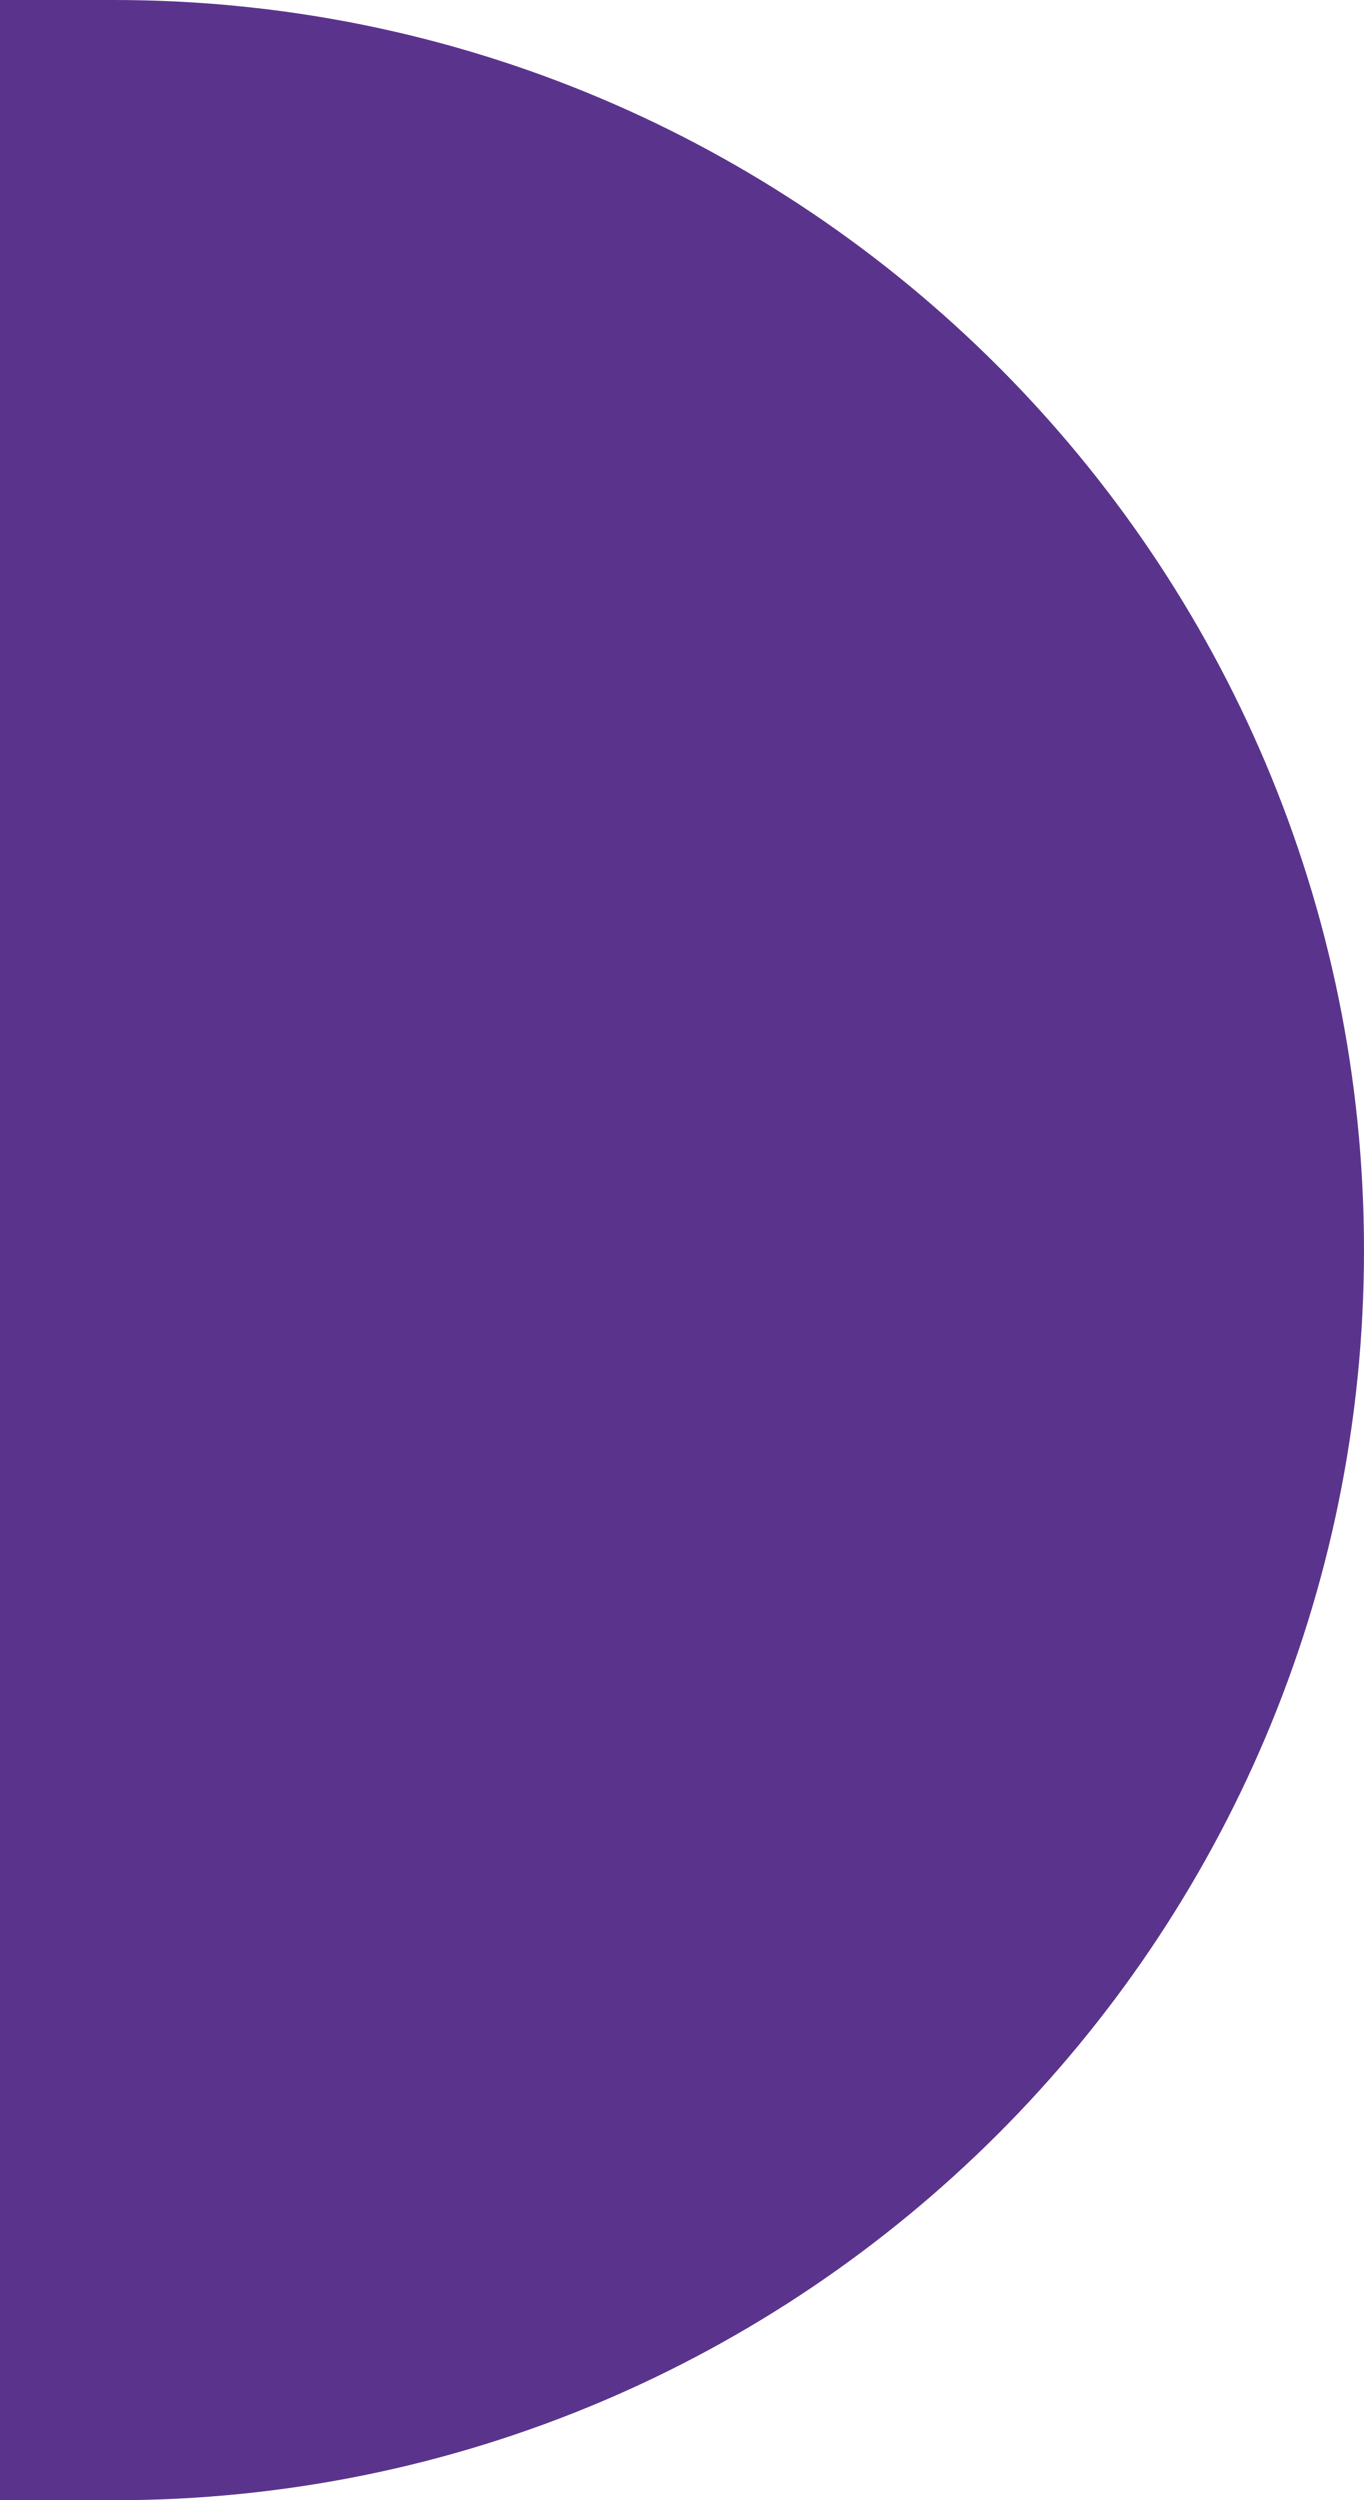
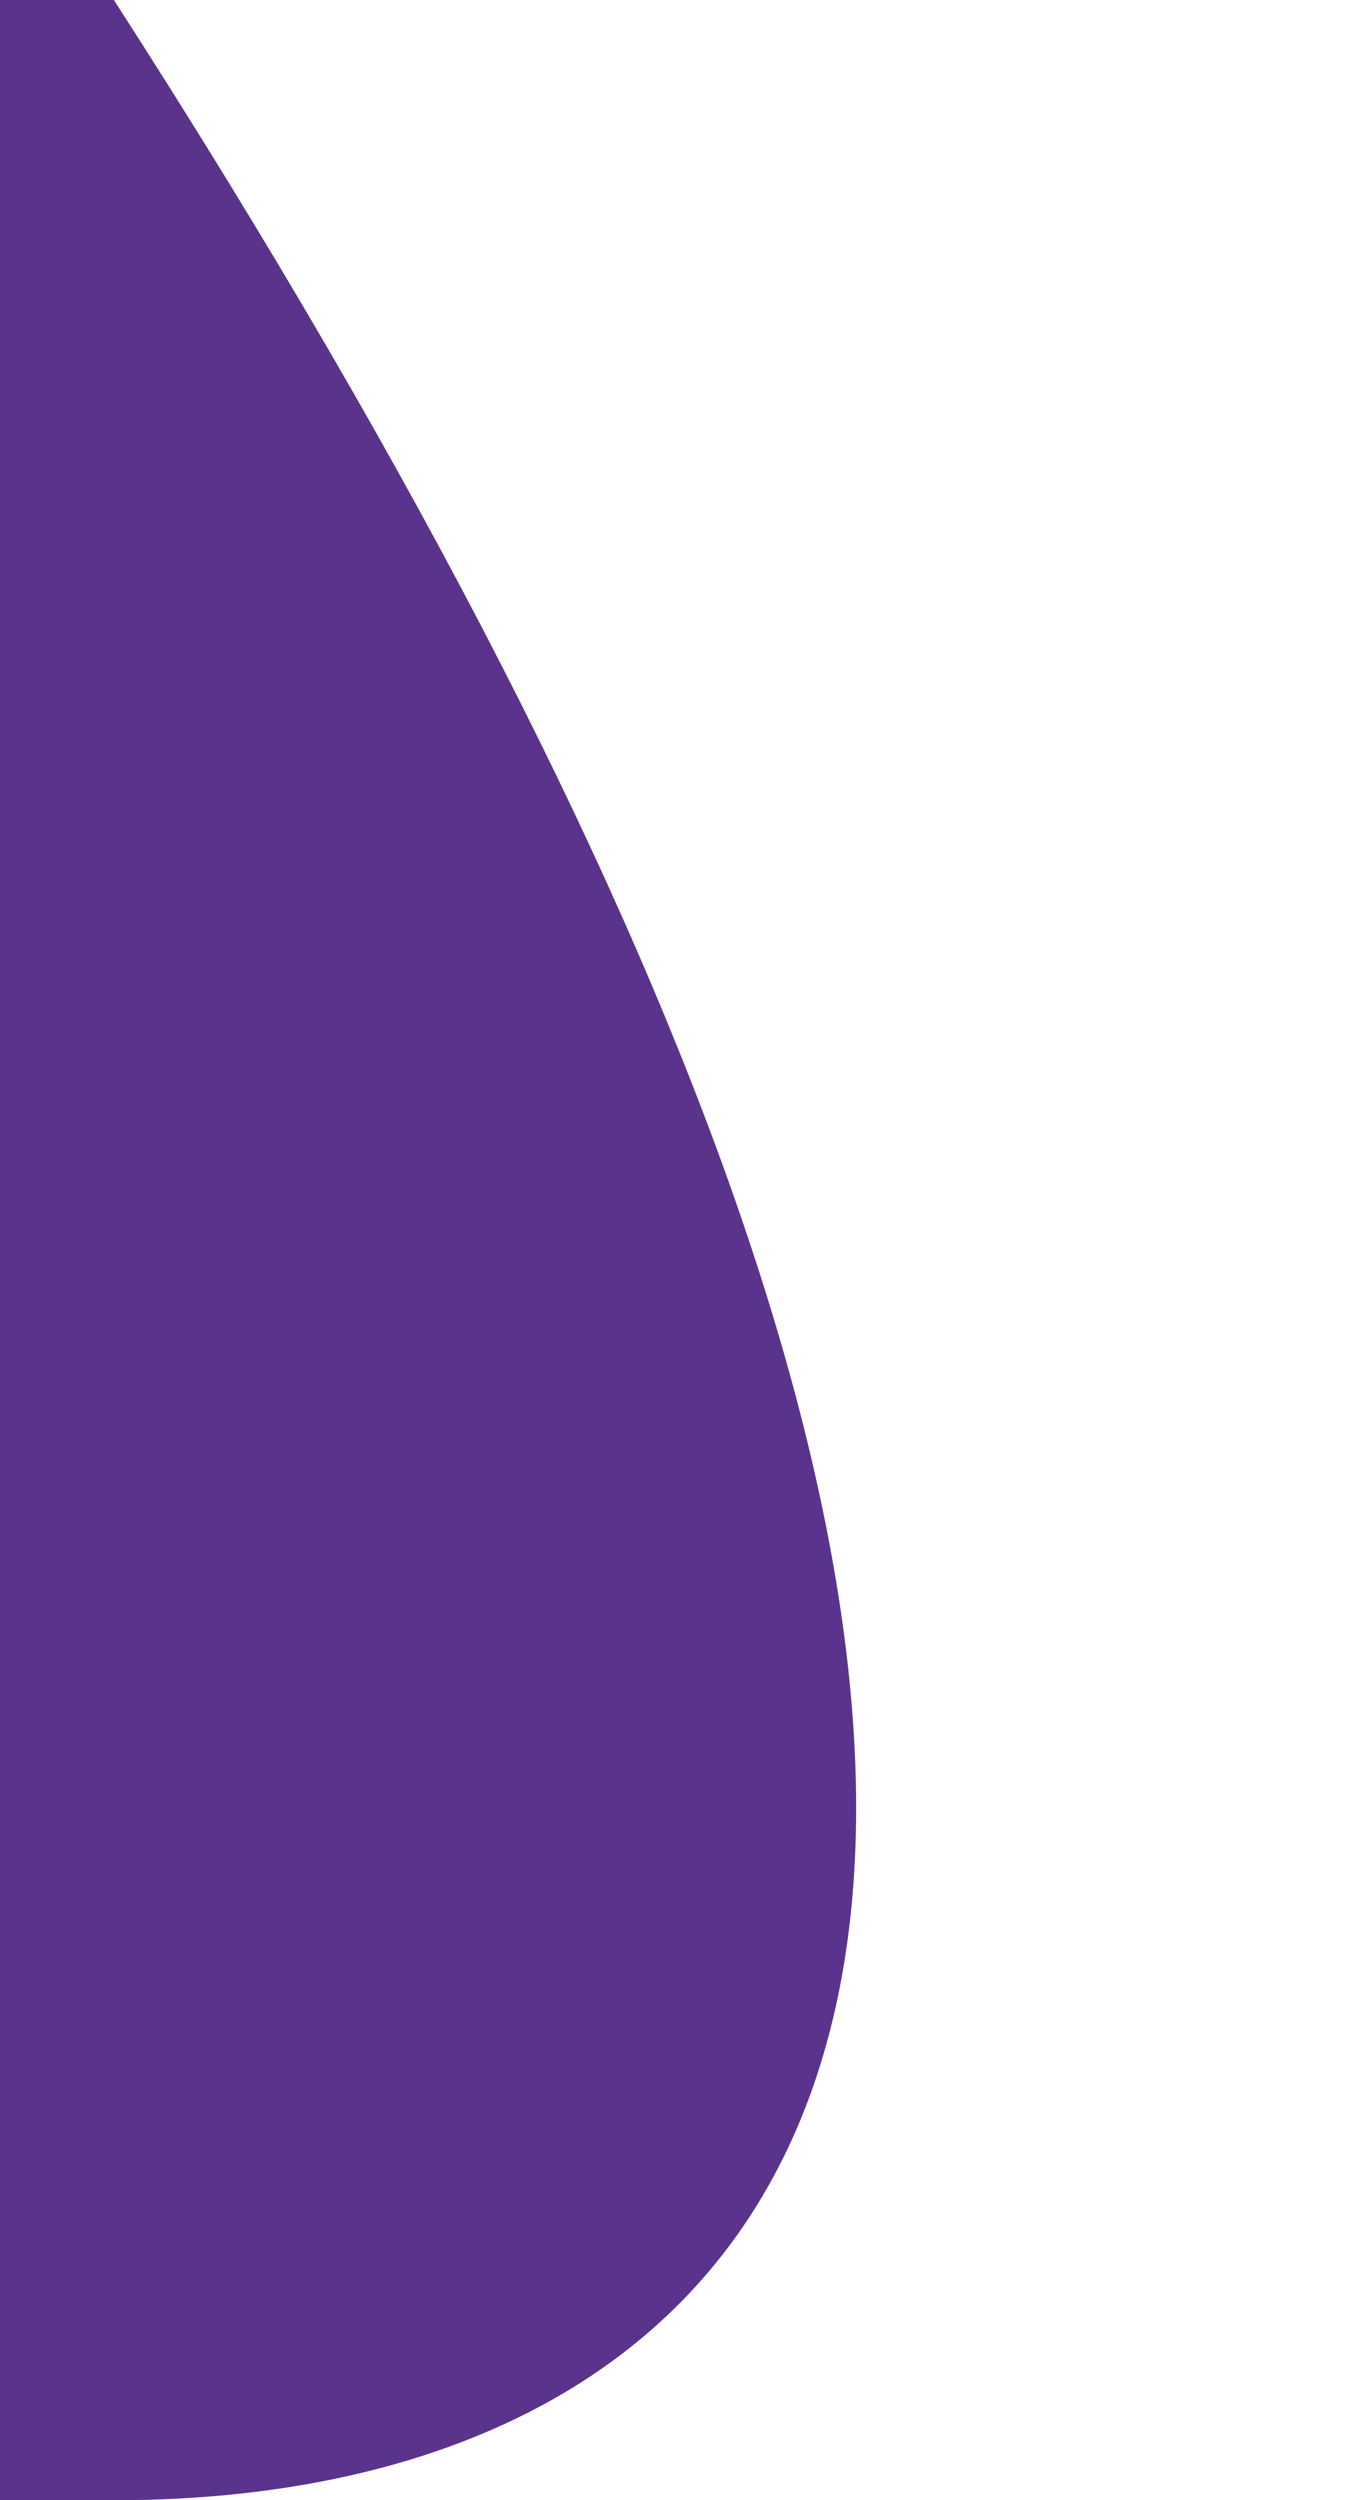
<svg xmlns="http://www.w3.org/2000/svg" width="485" height="889" viewBox="0 0 485 889" fill="none">
-   <path d="M0 0L40.5 0C285.991 0 485 199.009 485 444.5C485 689.991 285.991 889 40.5 889H2.65028e-06L0 0Z" fill="#5A348C" />
+   <path d="M0 0L40.5 0C485 689.991 285.991 889 40.5 889H2.65028e-06L0 0Z" fill="#5A348C" />
</svg>